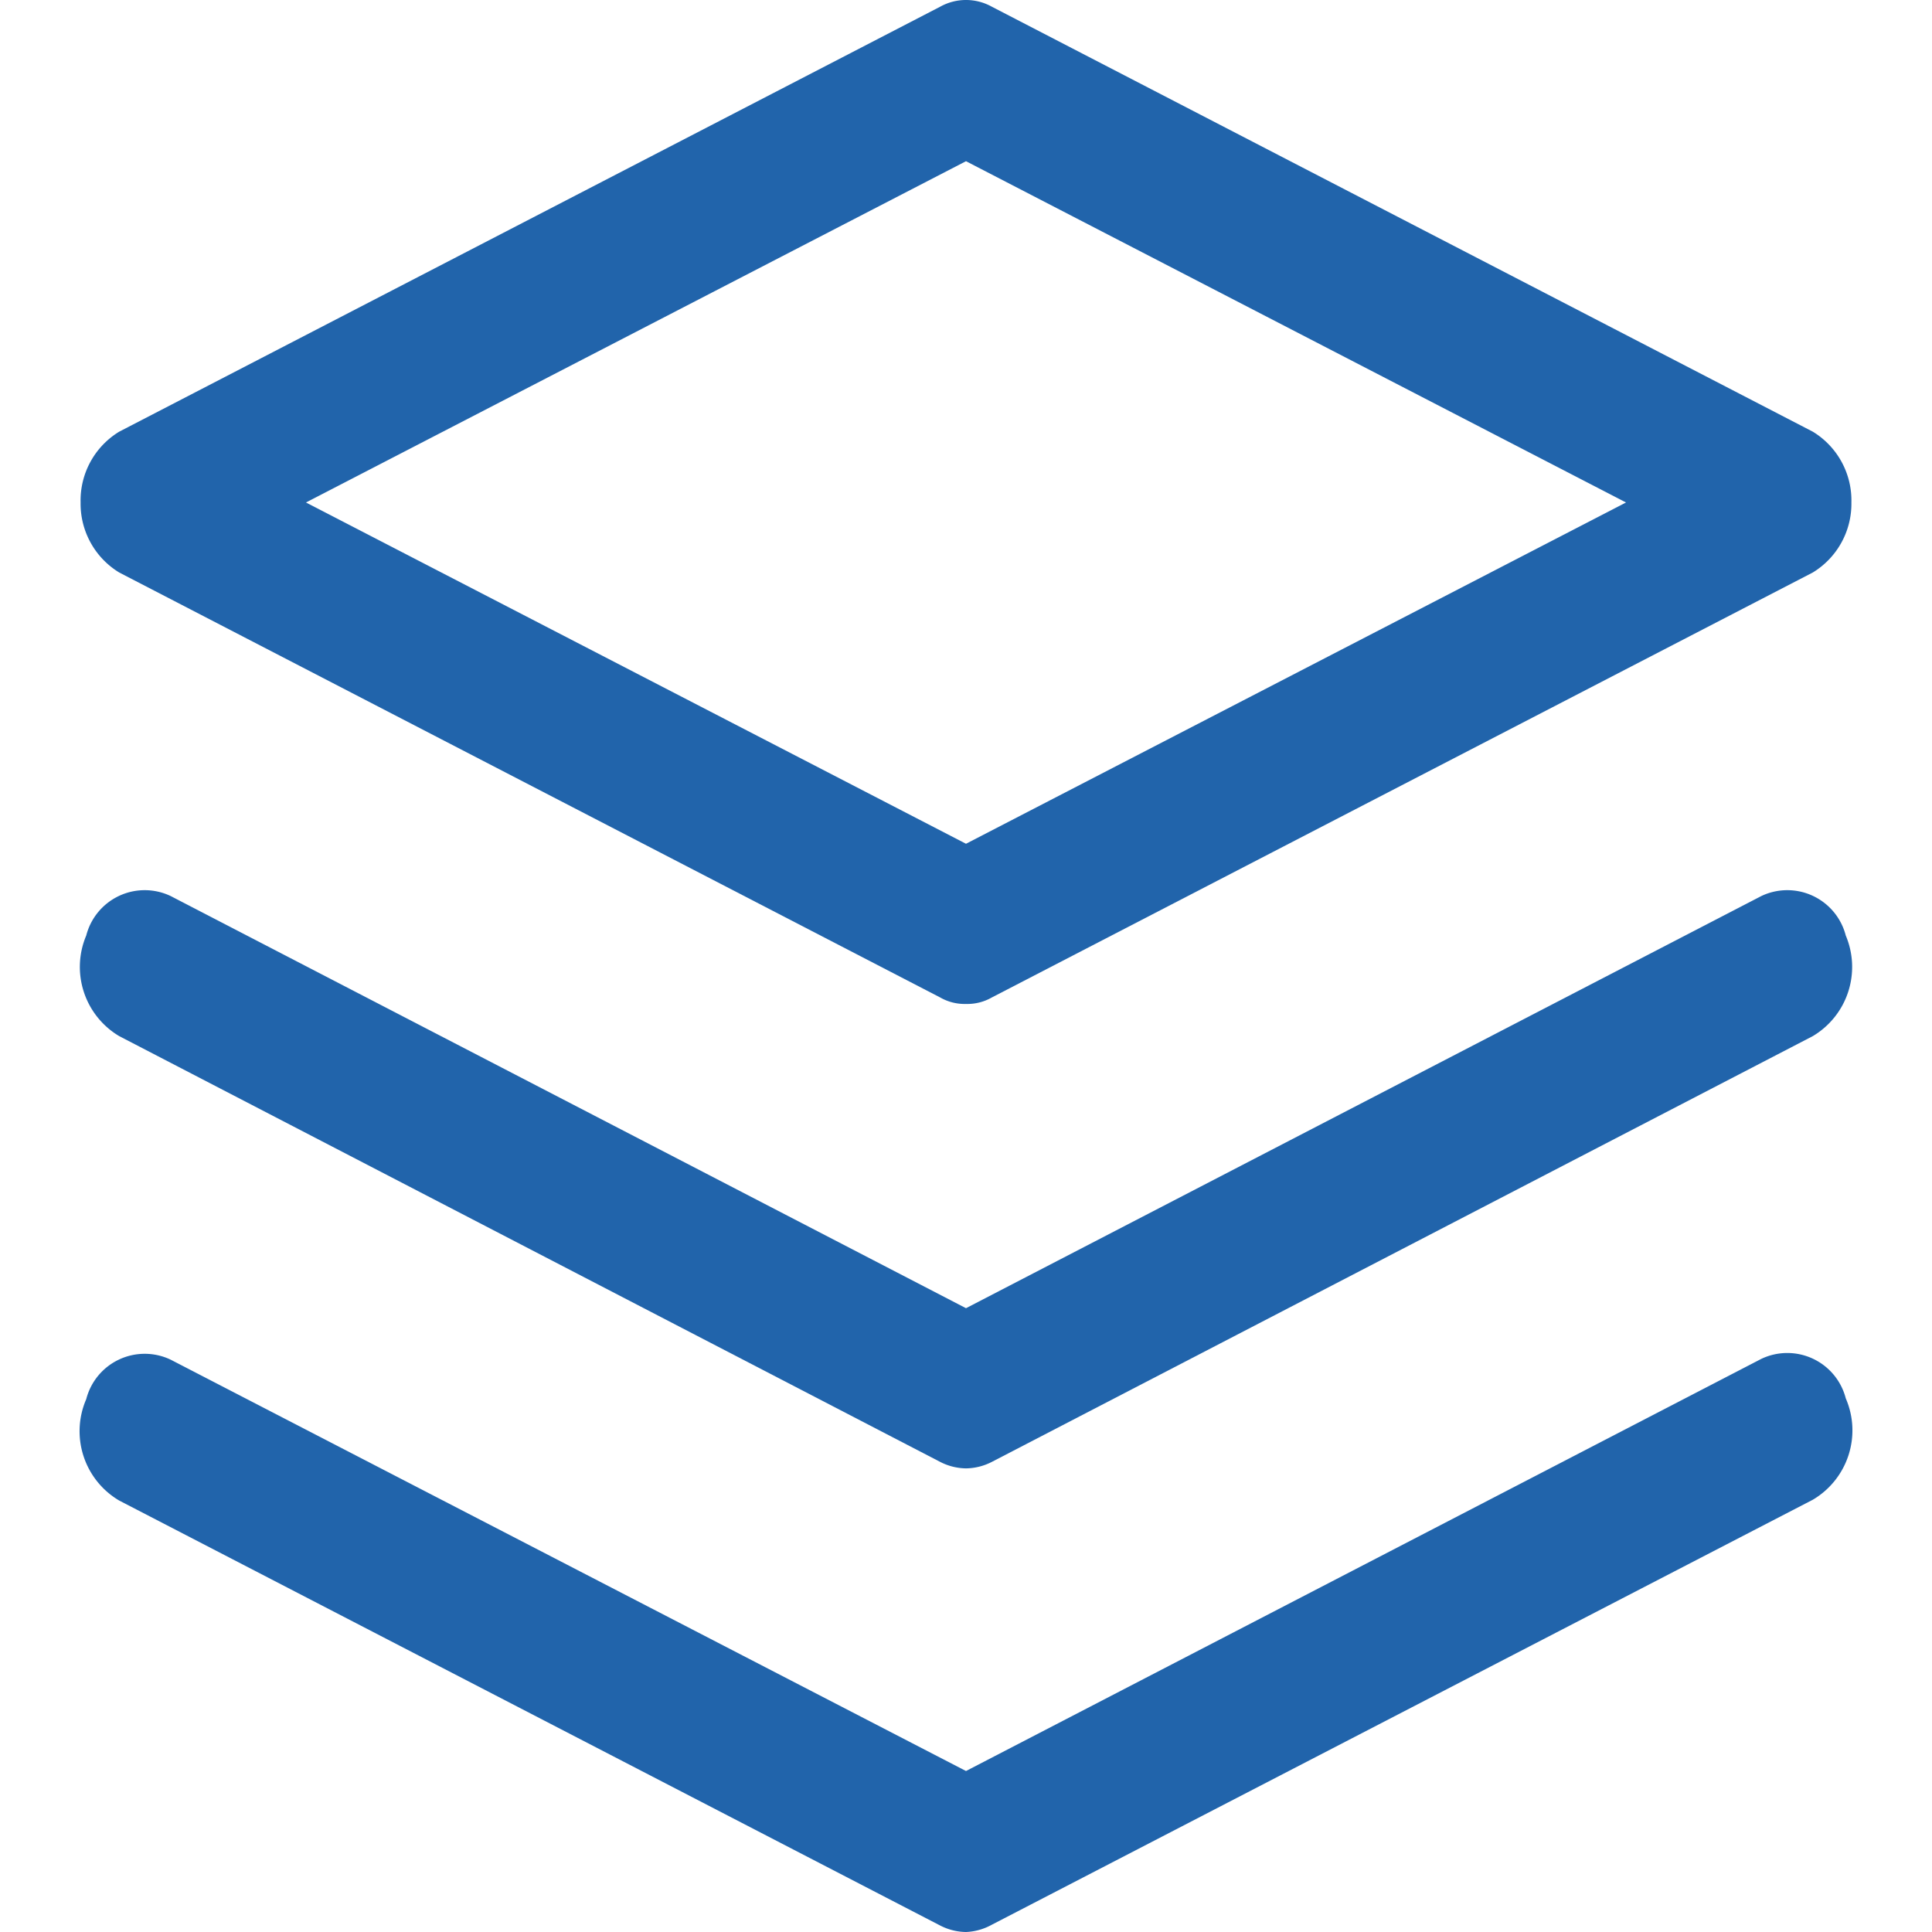
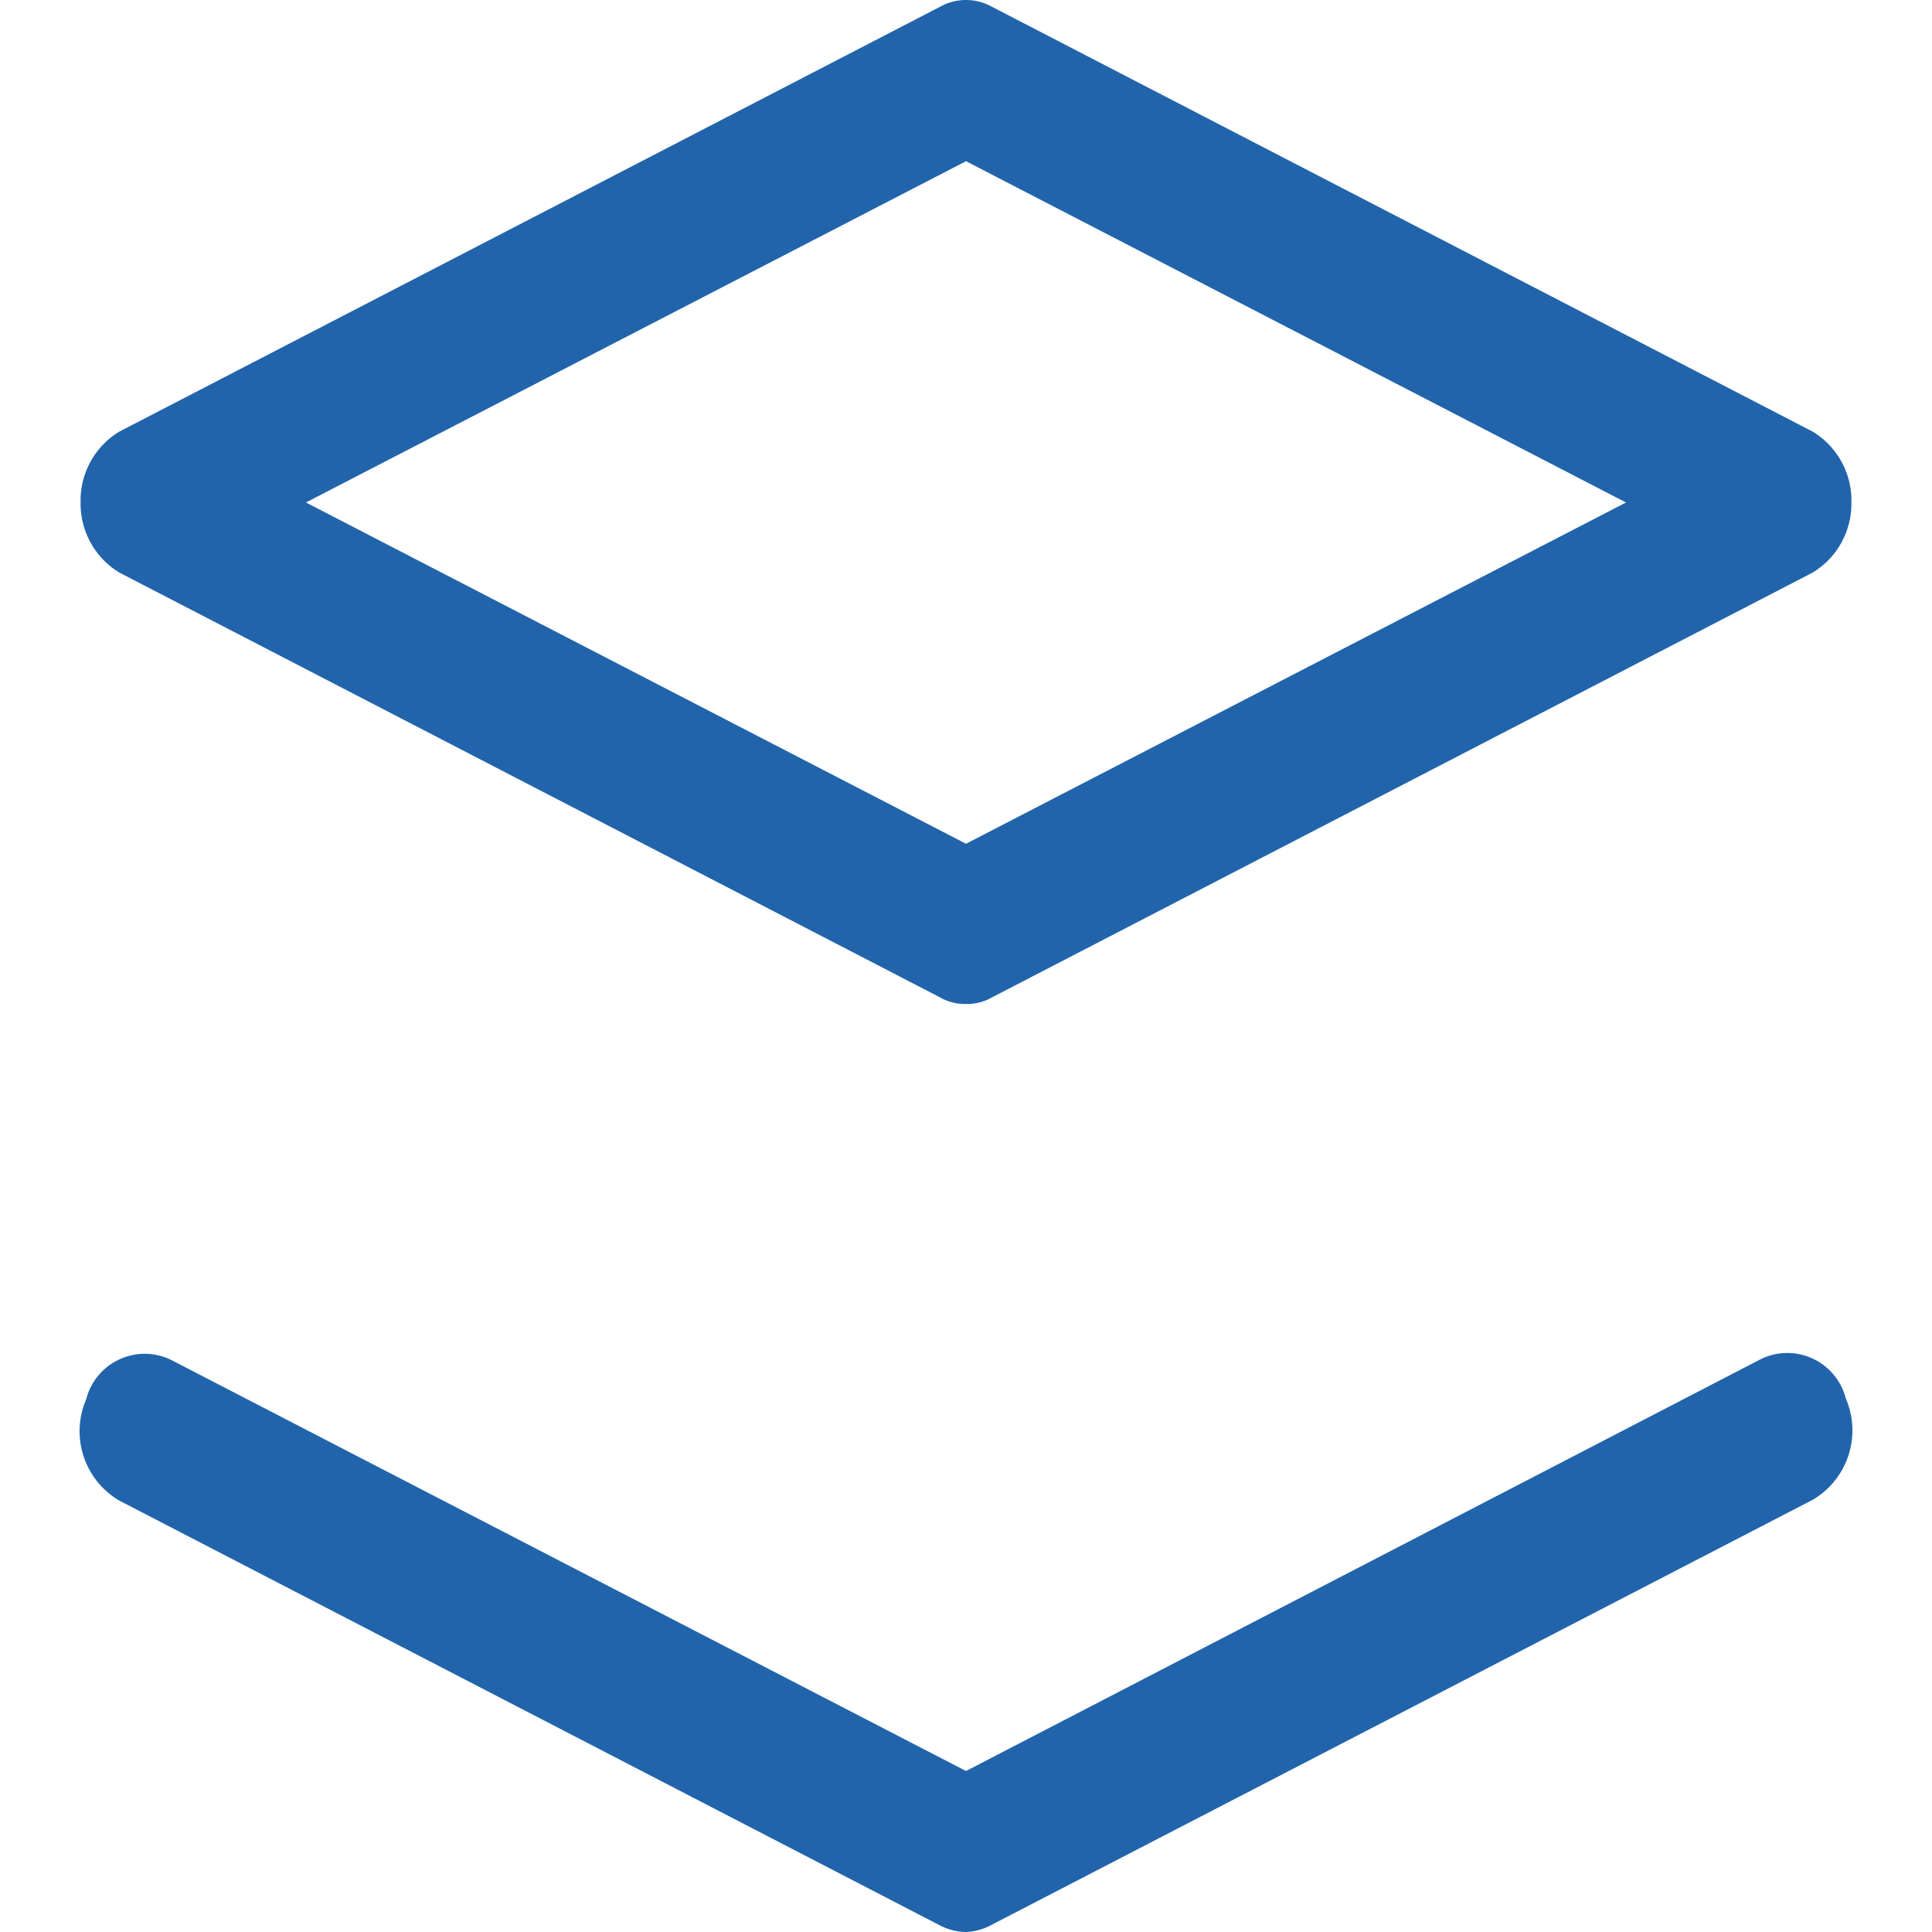
<svg xmlns="http://www.w3.org/2000/svg" t="1721006714610" class="icon" viewBox="0 0 1024 1024" version="1.1" p-id="6792" width="80" height="80">
  <path d="M512 532.11a26.024 26.024 0 0 1-13.652-3.413L63.198 303.443A42.662 42.662 0 0 1 42.721 266.327a42.662 42.662 0 0 1 20.478-37.542L498.348 3.531a28.157 28.157 0 0 1 27.304 0l435.15 225.254a42.662 42.662 0 0 1 20.478 37.542 42.662 42.662 0 0 1-20.478 37.116l-435.15 225.254a26.024 26.024 0 0 1-13.652 3.413M162.174 266.327l349.826 180.886 349.826-180.886L512 85.442z" p-id="6793" fill="#2164AB" />
-   <path d="M512 778.268a30.716 30.716 0 0 1-13.652-3.413l-435.15-225.681a42.662 42.662 0 0 1-17.491-53.327 31.996 31.996 0 0 1 44.795-20.904L512 693.371l421.498-218.428a31.996 31.996 0 0 1 44.795 20.904 42.662 42.662 0 0 1-17.491 53.327l-435.15 225.681a30.716 30.716 0 0 1-13.652 3.413" p-id="6794" fill="#2164AB" />
  <path d="M512 1024a30.716 30.716 0 0 1-13.652-3.413l-435.15-225.254a42.662 42.662 0 0 1-17.491-53.754 31.996 31.996 0 0 1 44.795-20.904L512 938.677l421.498-218.428a31.996 31.996 0 0 1 44.795 20.904 42.662 42.662 0 0 1-17.491 53.754l-435.15 225.254A30.716 30.716 0 0 1 512 1024" p-id="6795" fill="#2164AB" />
</svg>